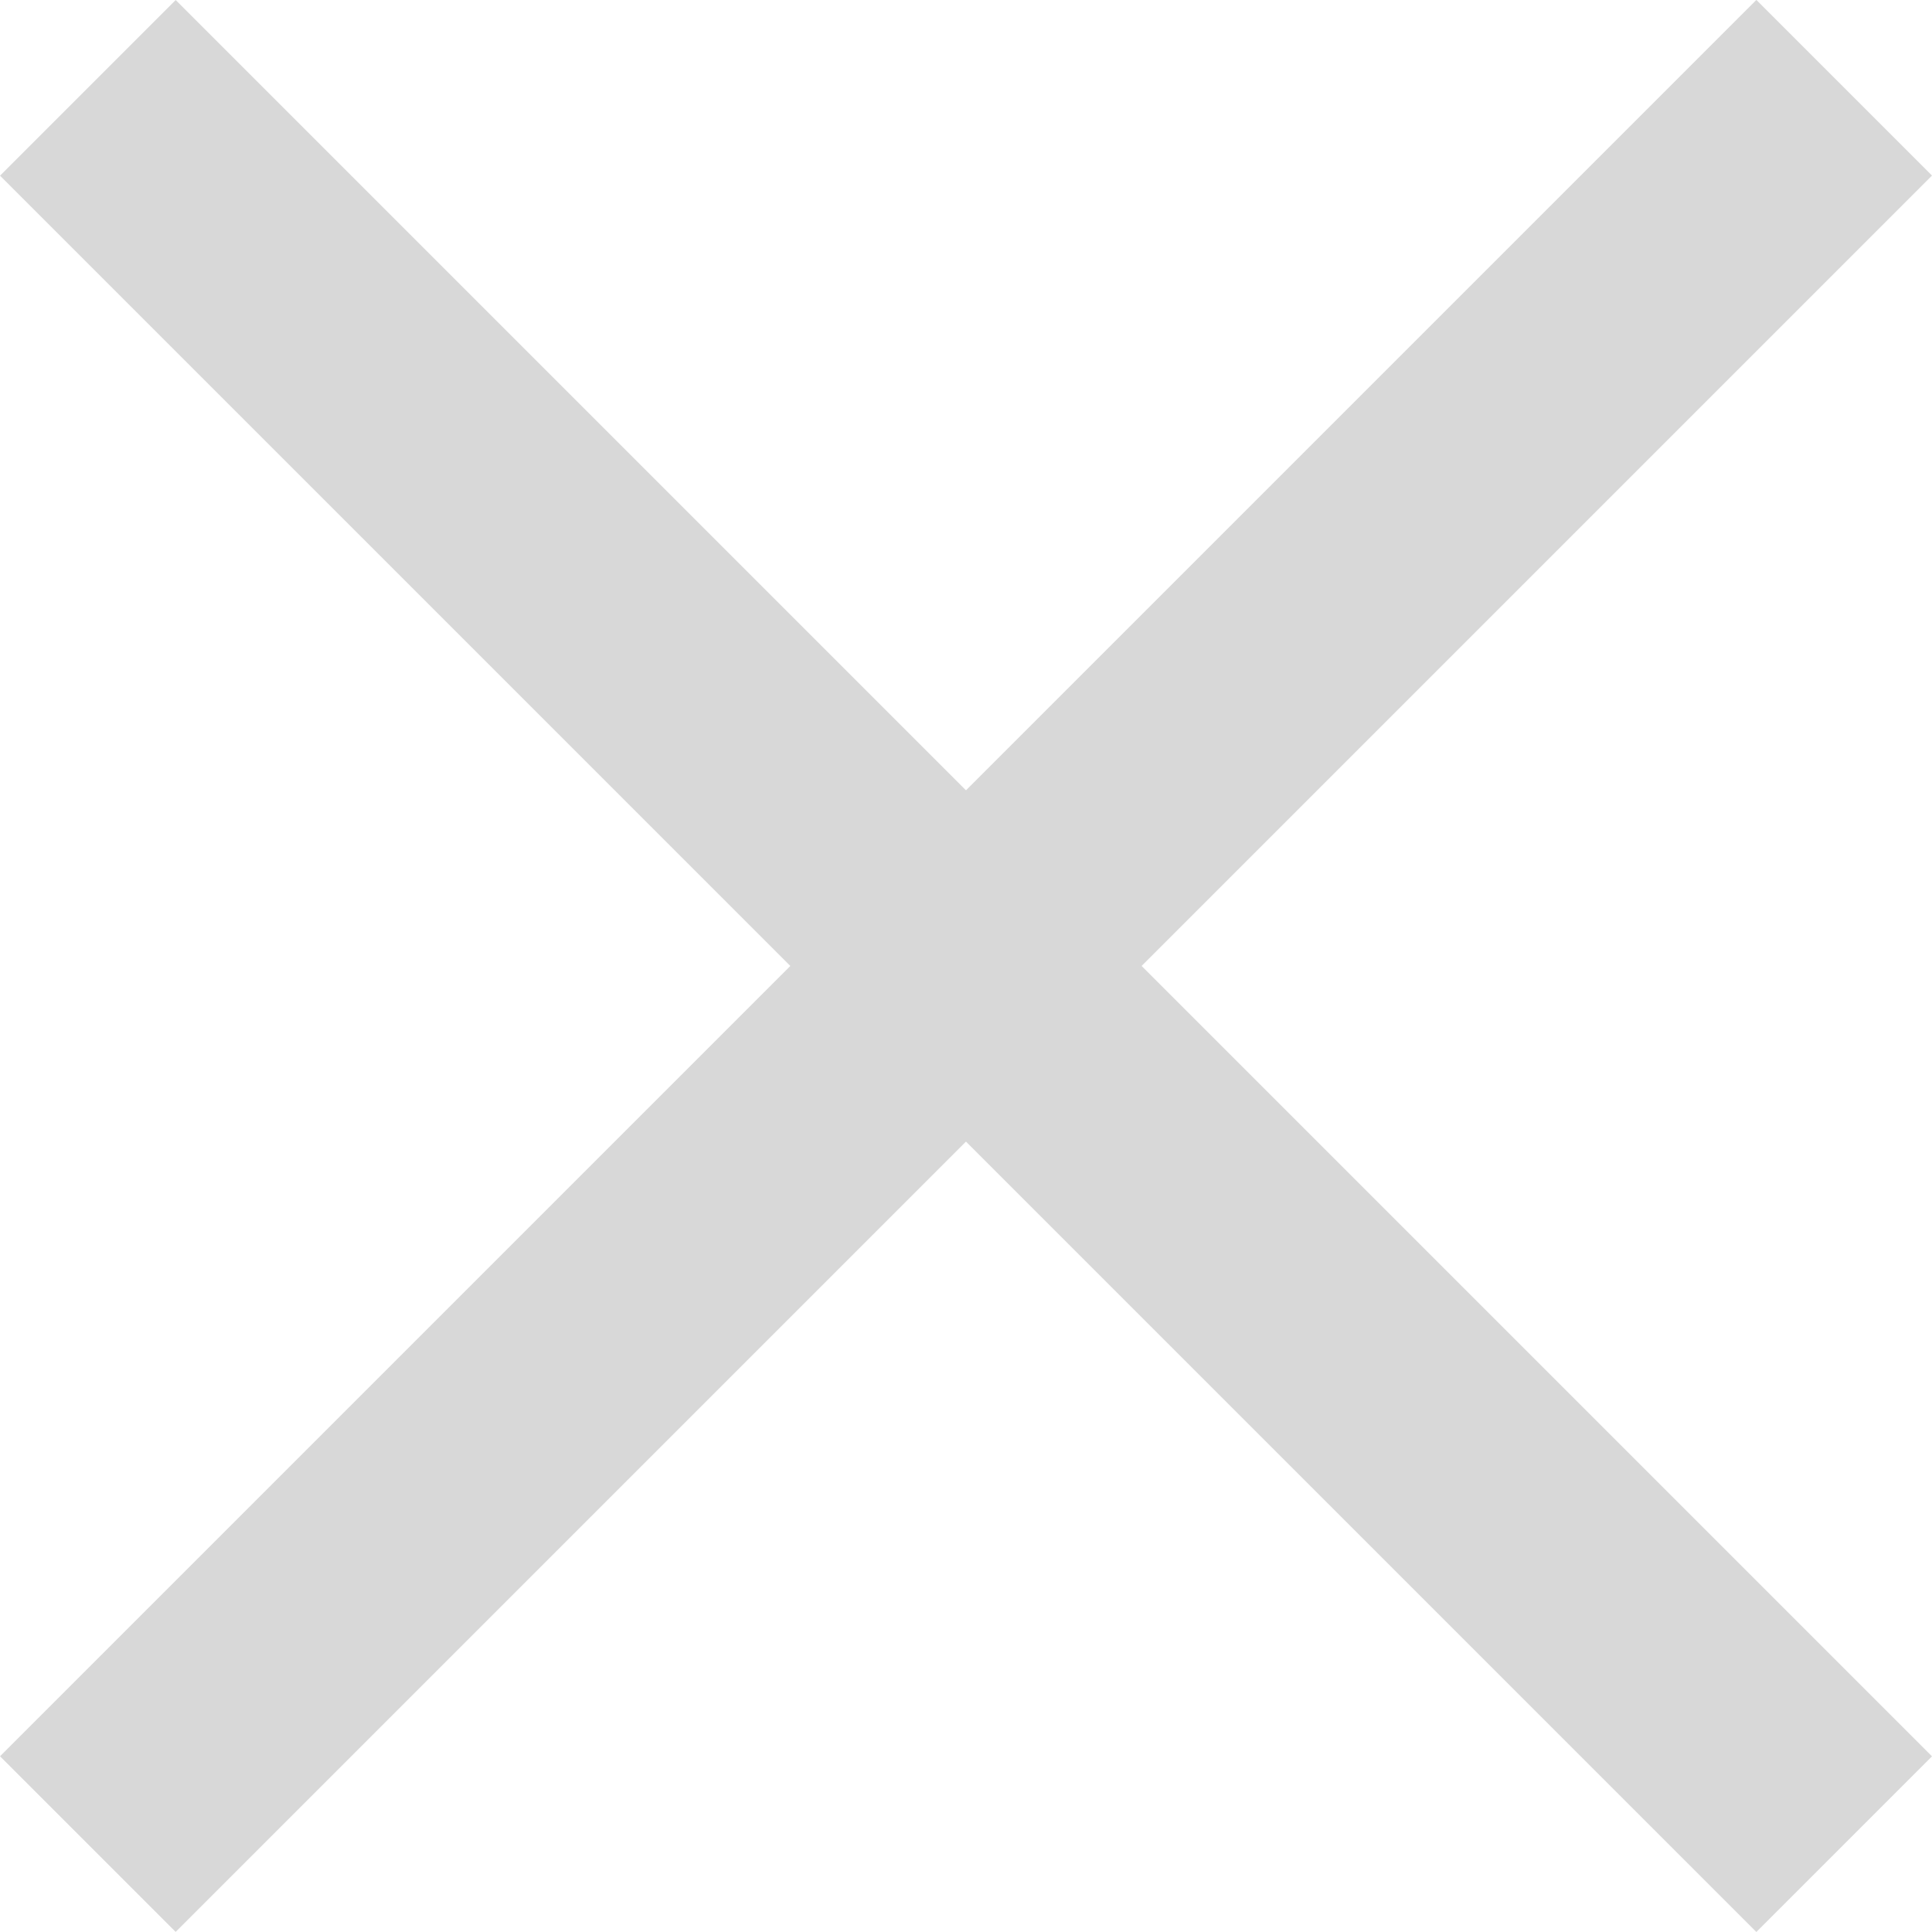
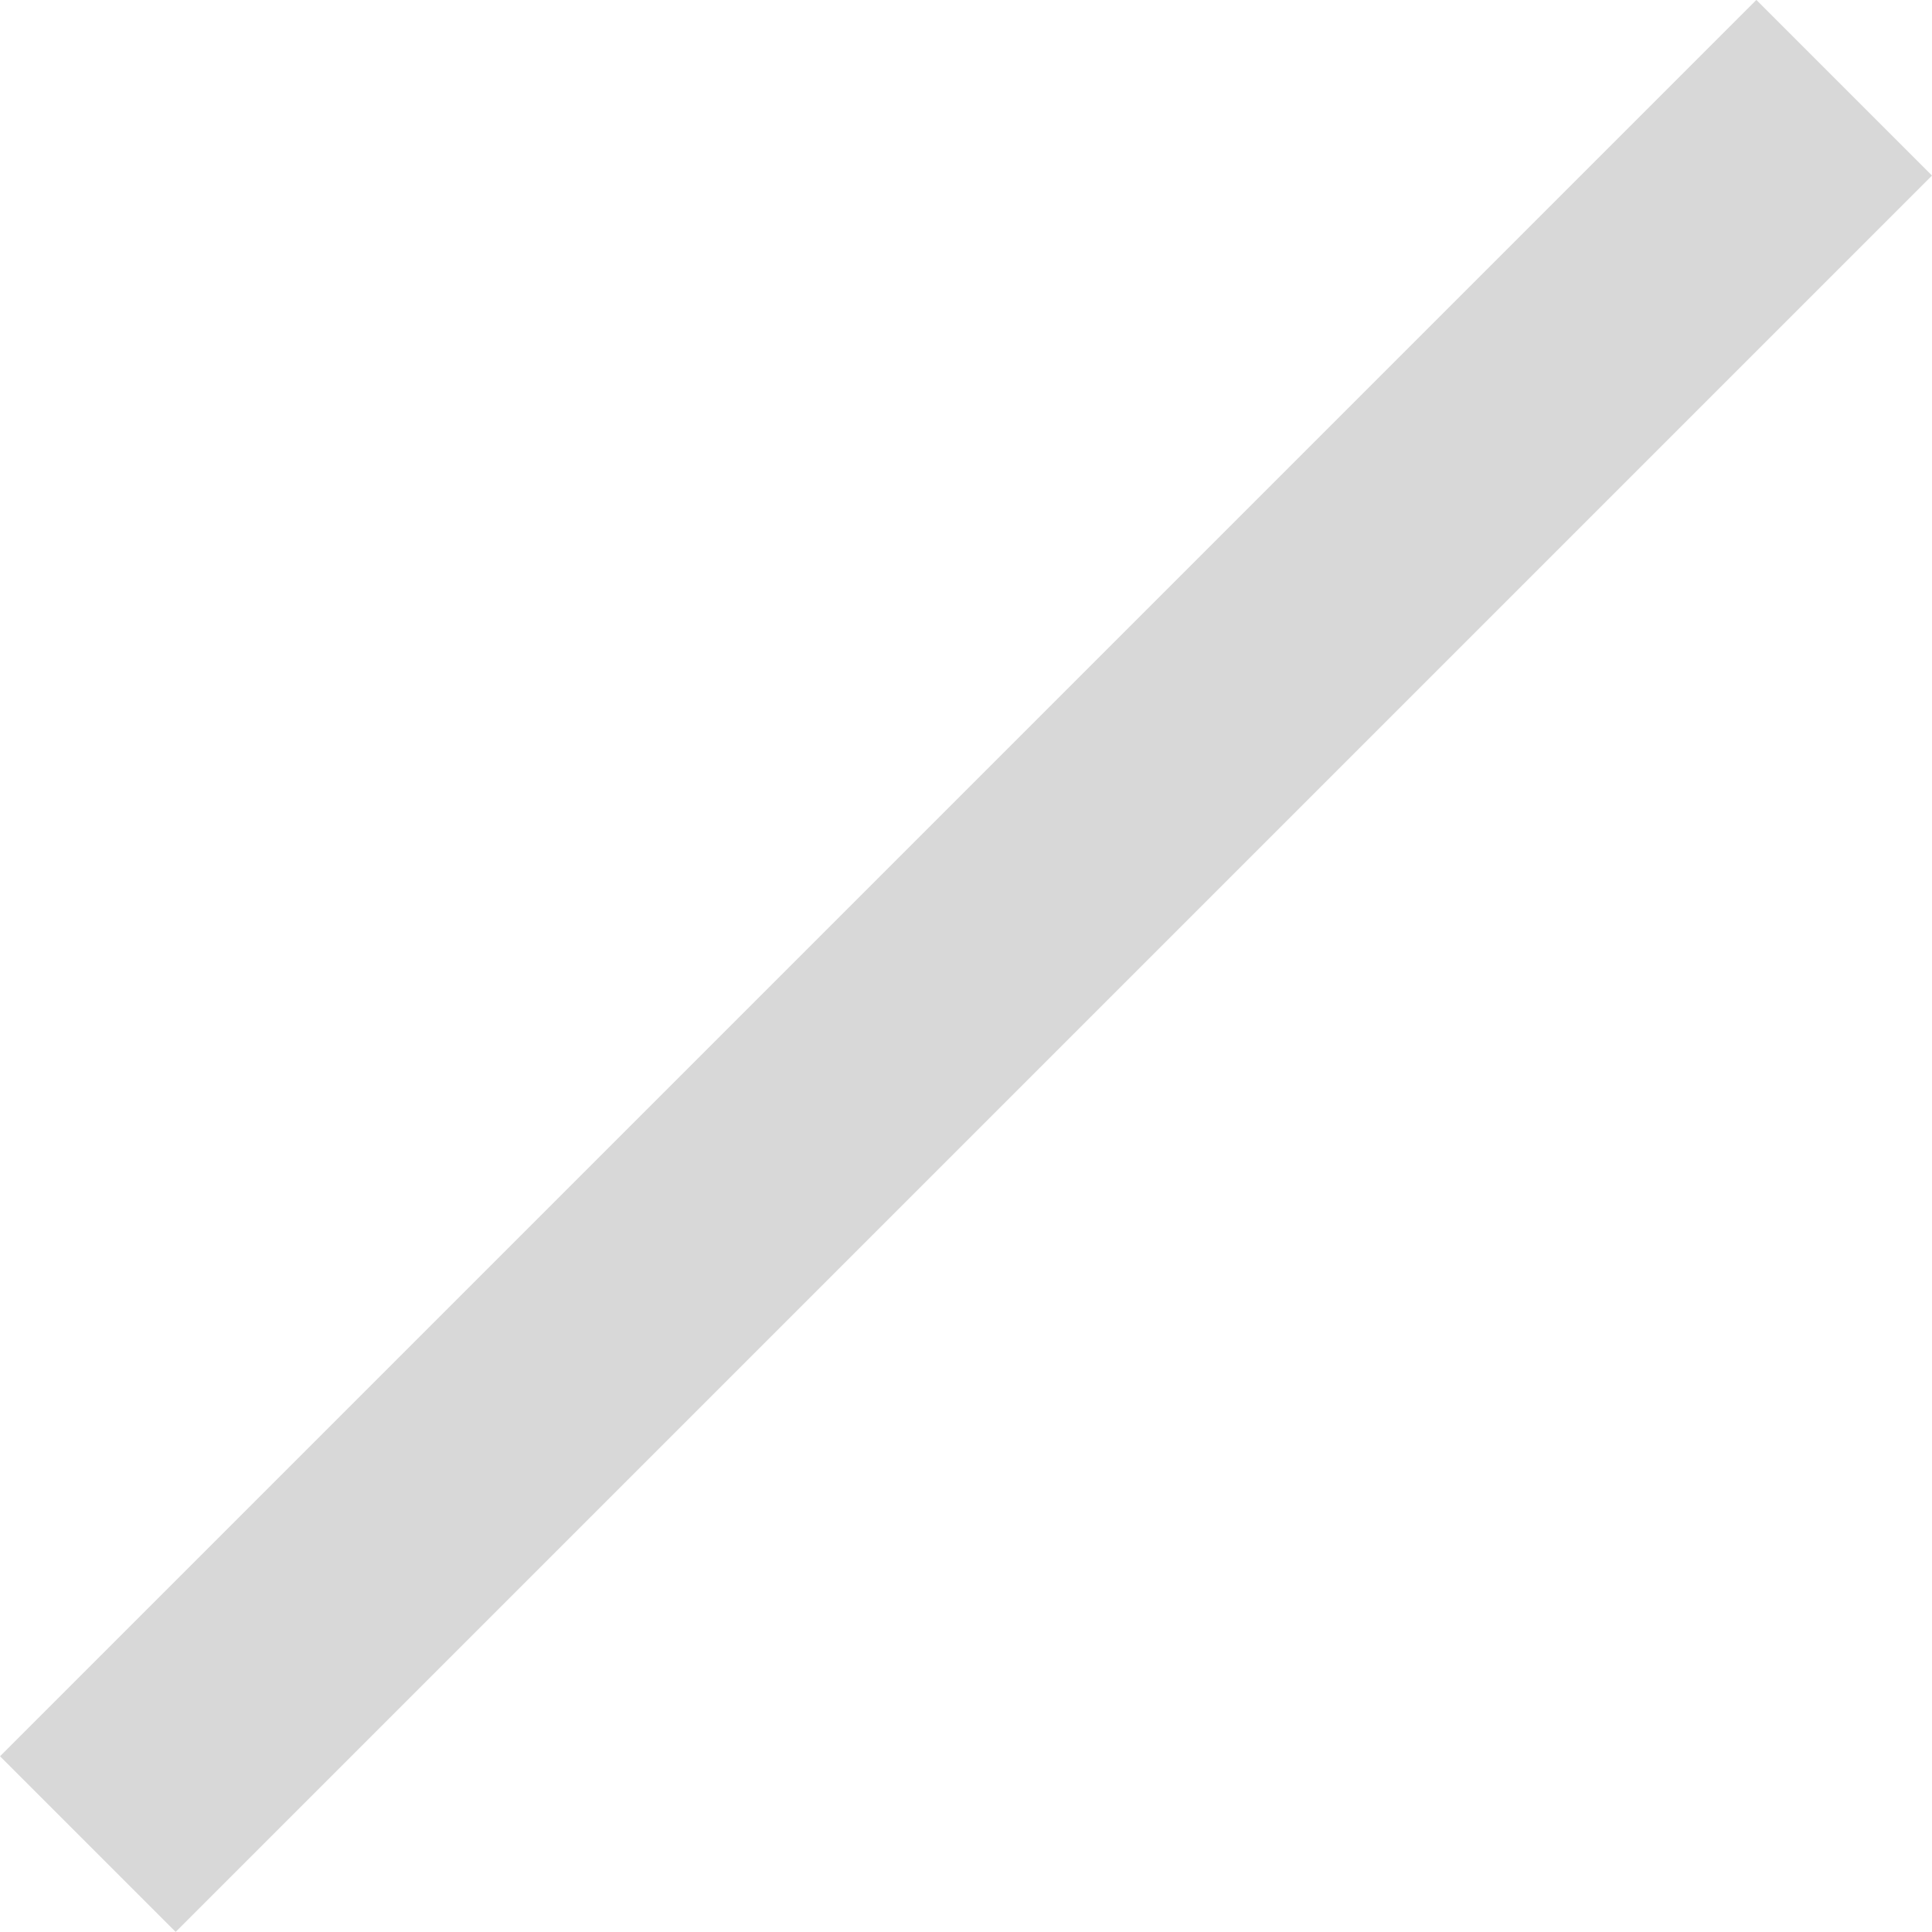
<svg xmlns="http://www.w3.org/2000/svg" width="23.335" height="23.335" viewBox="0 0 23.335 23.335">
  <g id="グループ_70090" data-name="グループ 70090" transform="translate(-990.833 -4314.833)">
    <line id="線_208" data-name="線 208" x1="30" transform="translate(991.894 4337.106) rotate(-45)" fill="none" stroke="#d8d8d8" stroke-width="3" />
-     <line id="線_209" data-name="線 209" x1="30" transform="translate(991.894 4315.894) rotate(45)" fill="none" stroke="#d8d8d8" stroke-width="3" />
  </g>
</svg>